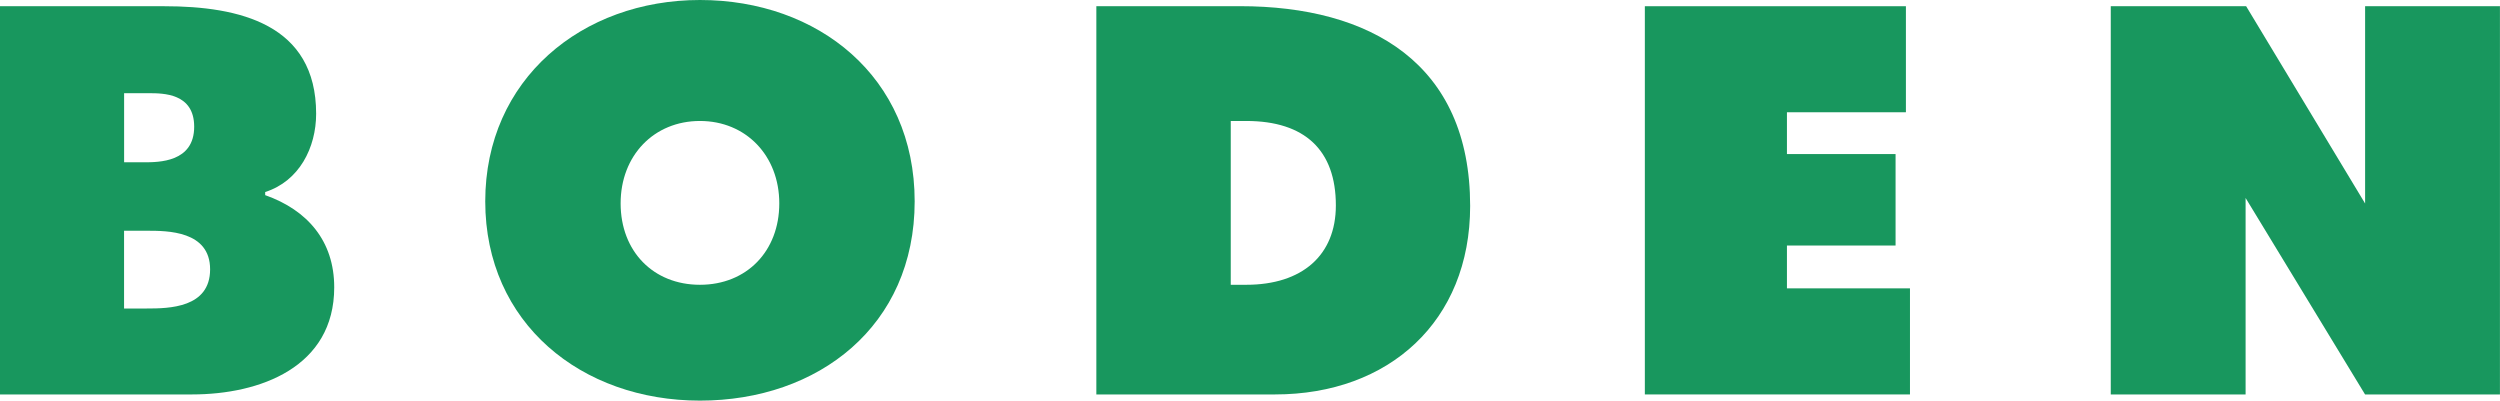
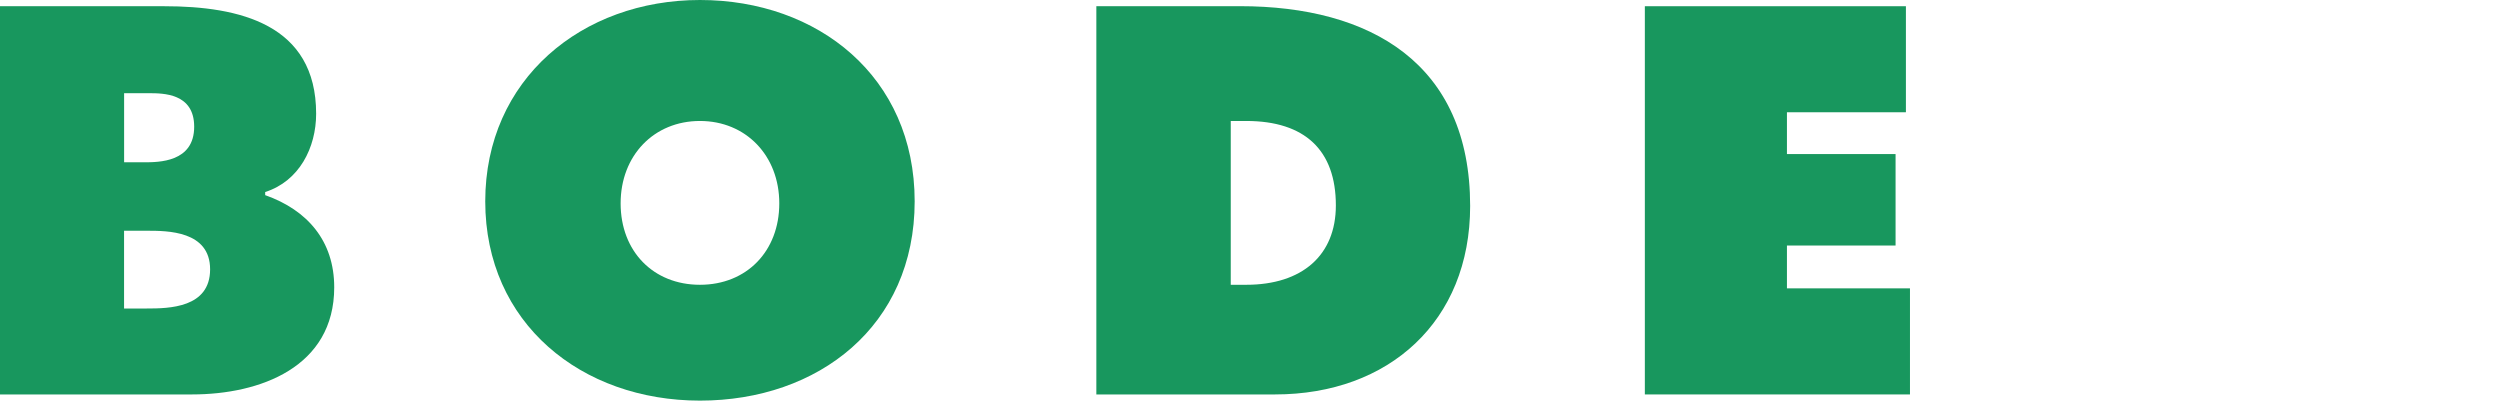
<svg xmlns="http://www.w3.org/2000/svg" id="Layer_1" data-name="Layer 1" viewBox="0 0 461.67 73.98">
  <defs>
    <clipPath id="clippath">
      <rect width="461.67" height="73.98" style="fill: none;" />
    </clipPath>
  </defs>
  <g style="clip-path: url(#clippath);">
    <g>
      <path d="M48.97,36.03v-.57c6.28-2,9.41-8.18,9.41-14.46C58.38,4.47,44.21,1.15,30.33,1.15H0v71.69h35.47c12.55,0,26.25-5.04,26.25-19.78,0-8.56-4.94-14.26-12.74-17.02h0ZM22.91,17.21h4.52c2.73,0,8.43,0,8.43,6.19,0,6.57-6.53,6.57-9.32,6.57h-3.62v-12.76h0ZM27.1,56.97h-4.19v-14.36h4.2c3.8,0,11.69,0,11.69,7.13s-7.61,7.23-11.7,7.23Z" style="fill: #18975e;" />
      <path d="M129.26,0c-21.78,0-39.65,14.65-39.65,37.18s17.78,36.8,39.65,36.8,39.65-13.79,39.65-36.8S151.04,0,129.26,0ZM129.26,52.59c-8.62,0-14.65-6.18-14.65-15.03s6.16-15.22,14.65-15.22,14.65,6.4,14.65,15.22-6.02,15.03-14.65,15.03Z" style="fill: #18975e;" />
      <path d="M329.99,45.34h20.06v-16.89h-20.06v-7.72h21.97V1.15h-48.21v71.69h48.96v-19.59h-22.72v-7.91Z" style="fill: #18975e;" />
-       <path d="M436.76,1.15v36.43L414.79,1.15h-25v71.69h24.9v-36.28s22.06,36.28,22.06,36.28h24.91V1.15h-24.91Z" style="fill: #18975e;" />
      <path d="M228.99,1.15h-26.53v71.69h33c21.01,0,36.03-13.5,36.03-34.8,0-26.34-18.44-36.9-42.5-36.9h0ZM230.14,52.59h-2.86v-30.25h2.86c10.83,0,16.55,5.4,16.55,15.6,0,9.17-6.19,14.65-16.55,14.65Z" style="fill: #18975e;" />
    </g>
  </g>
</svg>